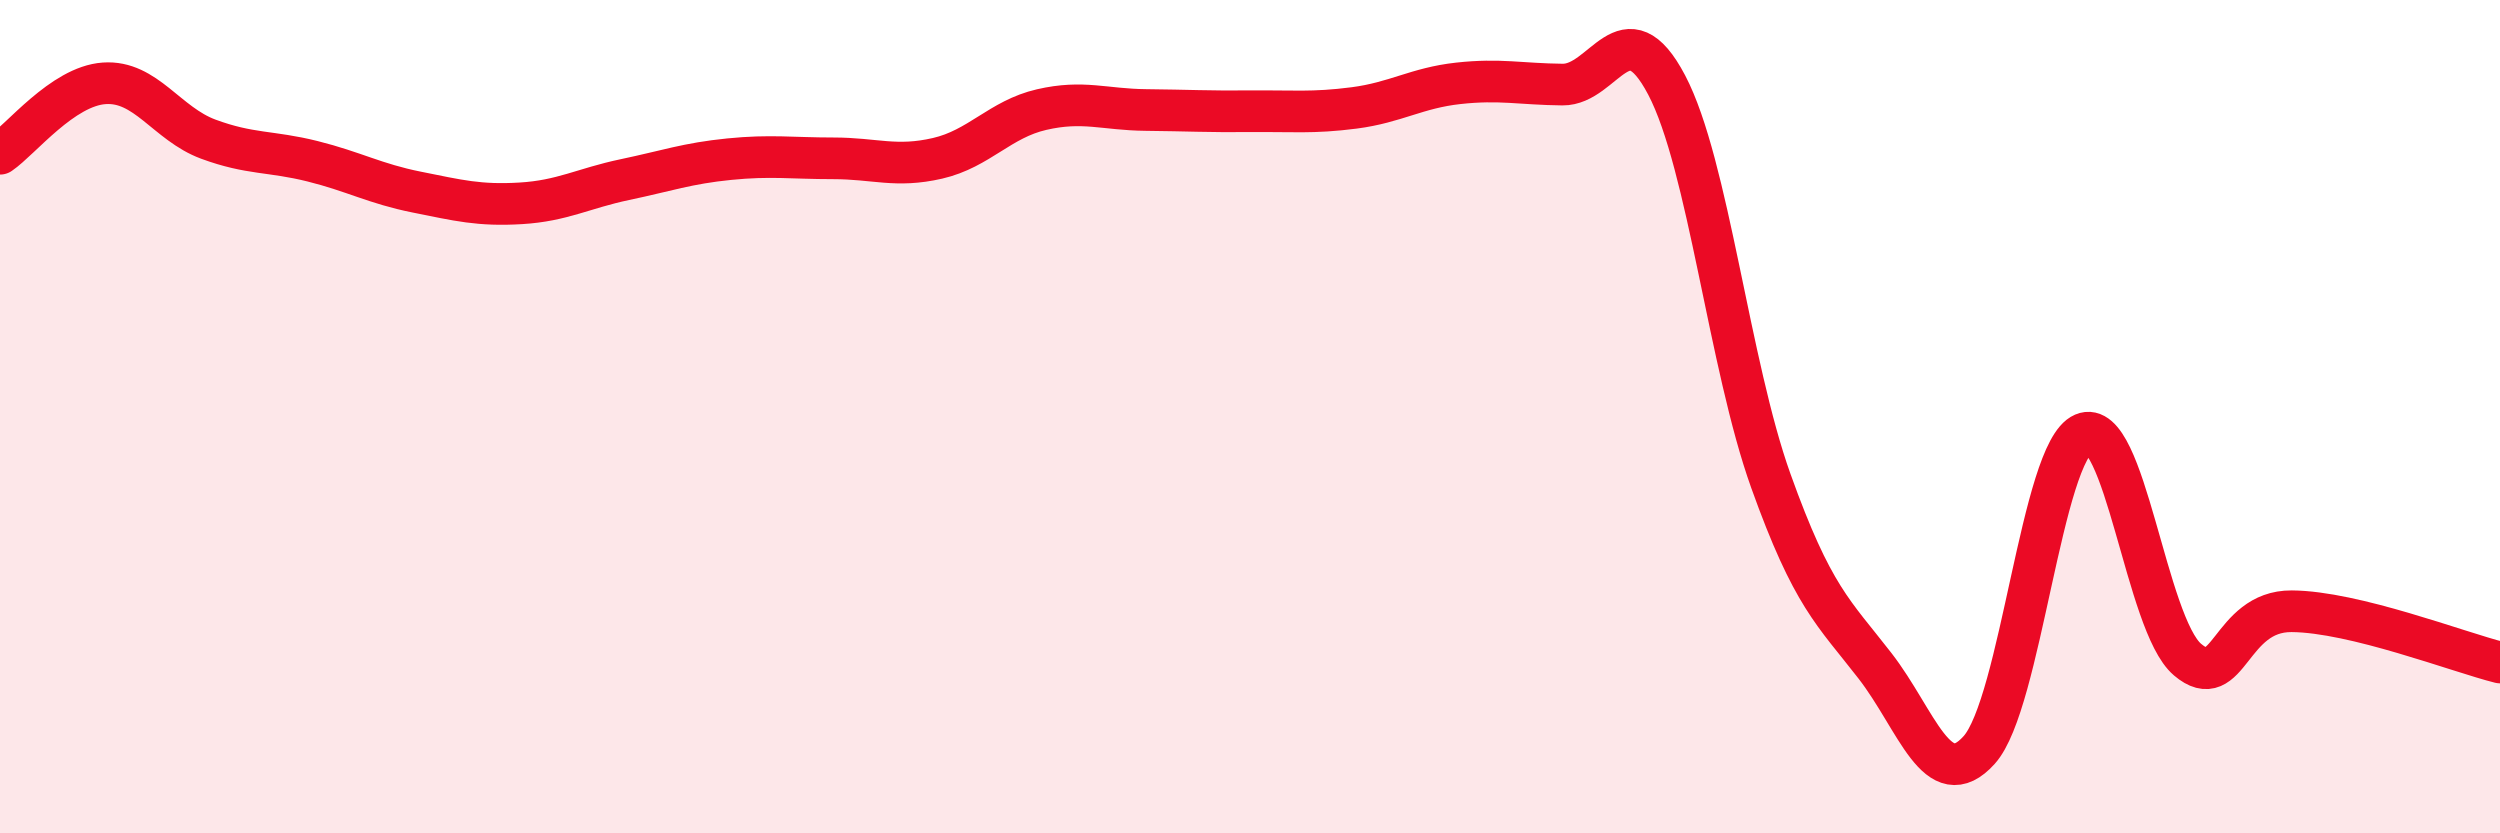
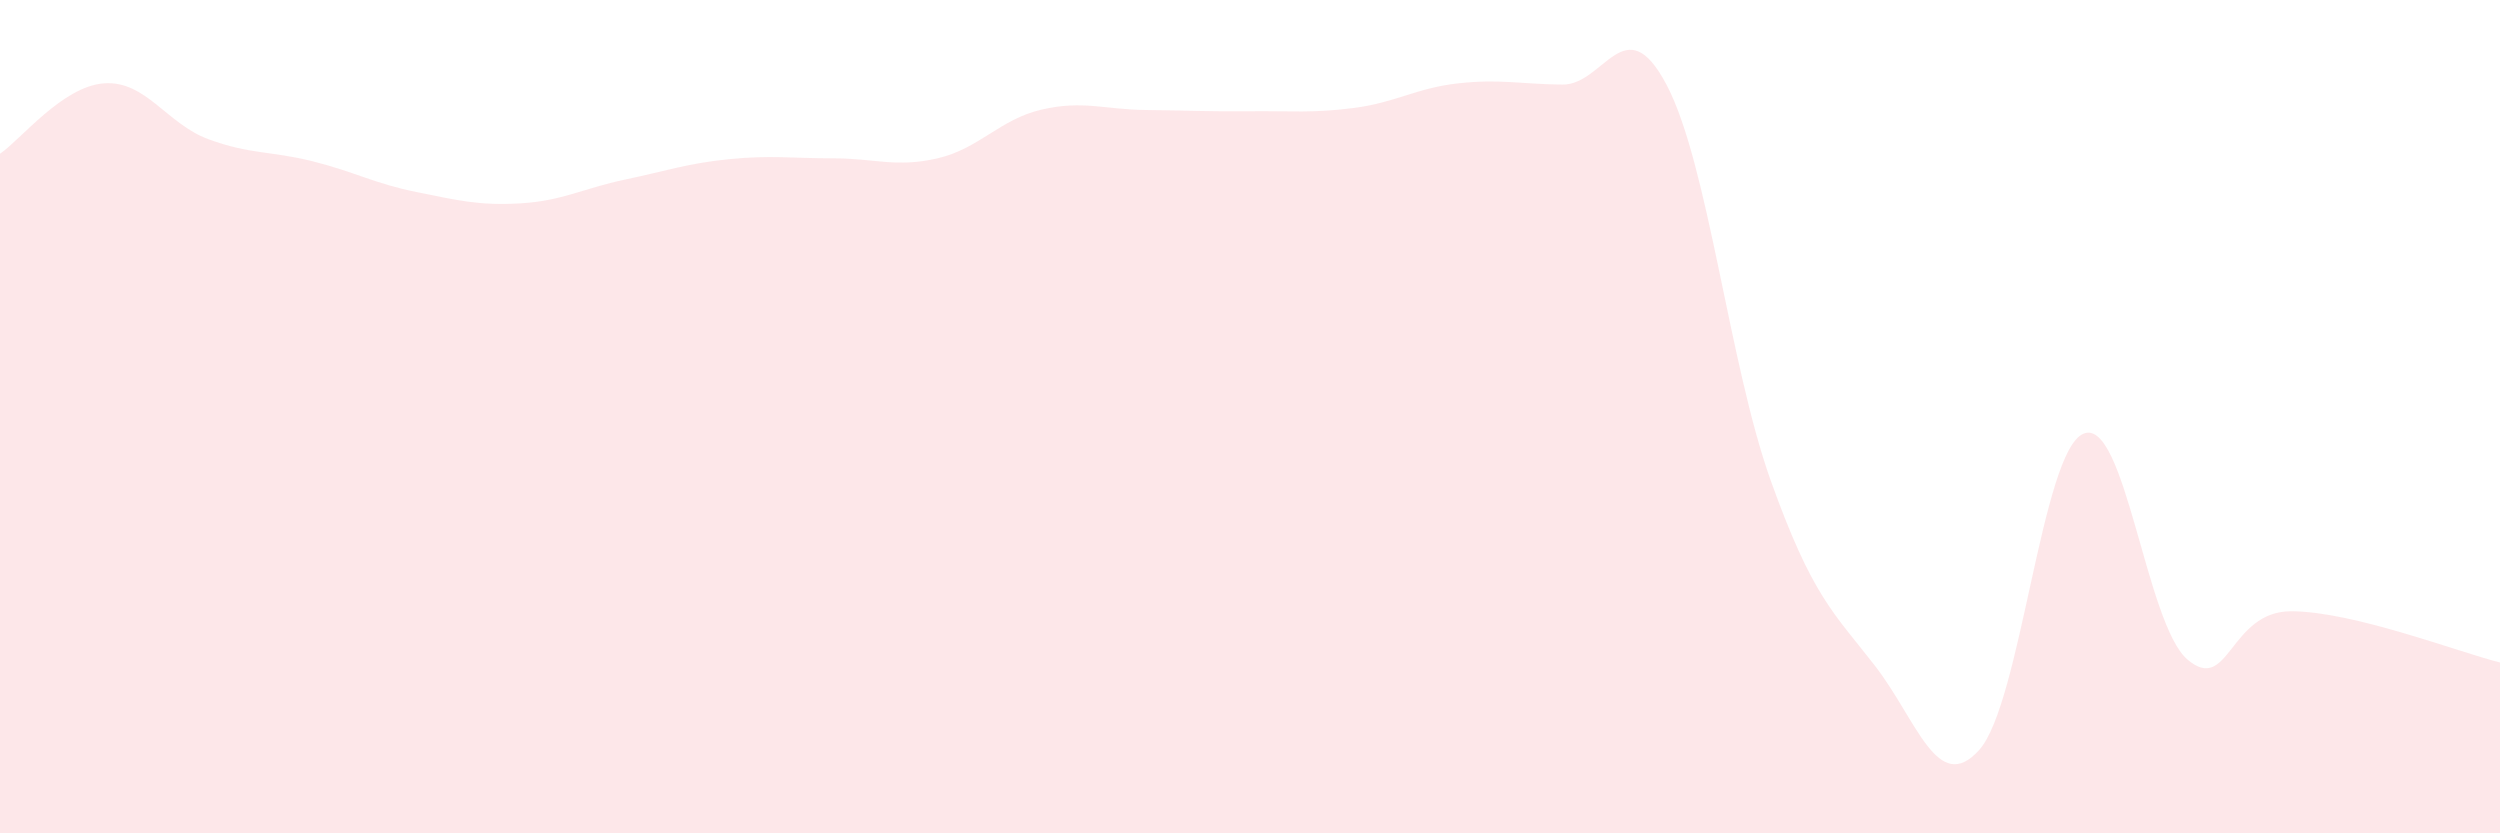
<svg xmlns="http://www.w3.org/2000/svg" width="60" height="20" viewBox="0 0 60 20">
  <path d="M 0,3.69 C 0.5,3.35 1.5,2.07 2.5,2 C 3.5,1.93 4,2.97 5,3.34 C 6,3.71 6.5,3.62 7.5,3.87 C 8.5,4.12 9,4.41 10,4.61 C 11,4.81 11.5,4.94 12.5,4.88 C 13.5,4.82 14,4.52 15,4.31 C 16,4.1 16.5,3.92 17.5,3.82 C 18.5,3.72 19,3.8 20,3.8 C 21,3.8 21.5,4.03 22.5,3.8 C 23.5,3.57 24,2.86 25,2.63 C 26,2.4 26.5,2.63 27.5,2.64 C 28.5,2.65 29,2.68 30,2.67 C 31,2.66 31.5,2.72 32.5,2.59 C 33.5,2.46 34,2.11 35,2 C 36,1.89 36.5,2.02 37.5,2.03 C 38.5,2.04 39,0.14 40,2.04 C 41,3.94 41.5,8.75 42.5,11.54 C 43.5,14.33 44,14.69 45,15.98 C 46,17.27 46.5,19.11 47.5,18 C 48.5,16.89 49,10.84 50,10.41 C 51,9.98 51.5,14.98 52.5,15.83 C 53.5,16.68 53.5,14.66 55,14.67 C 56.5,14.68 59,15.65 60,15.9L60 20L0 20Z" fill="#EB0A25" opacity="0.1" stroke-linecap="round" stroke-linejoin="round" />
-   <path d="M 0,3.69 C 0.5,3.35 1.5,2.07 2.5,2 C 3.5,1.93 4,2.97 5,3.34 C 6,3.71 6.5,3.62 7.5,3.87 C 8.5,4.12 9,4.41 10,4.61 C 11,4.81 11.5,4.94 12.5,4.88 C 13.5,4.82 14,4.52 15,4.31 C 16,4.1 16.5,3.92 17.5,3.82 C 18.5,3.72 19,3.8 20,3.8 C 21,3.8 21.5,4.03 22.5,3.8 C 23.5,3.57 24,2.86 25,2.63 C 26,2.4 26.5,2.63 27.5,2.64 C 28.5,2.65 29,2.68 30,2.67 C 31,2.66 31.5,2.72 32.5,2.59 C 33.5,2.46 34,2.11 35,2 C 36,1.89 36.5,2.02 37.5,2.03 C 38.5,2.04 39,0.14 40,2.04 C 41,3.94 41.5,8.75 42.5,11.54 C 43.5,14.33 44,14.69 45,15.98 C 46,17.27 46.5,19.11 47.5,18 C 48.5,16.89 49,10.84 50,10.41 C 51,9.98 51.5,14.98 52.5,15.83 C 53.5,16.68 53.5,14.66 55,14.67 C 56.5,14.68 59,15.65 60,15.9" stroke="#EB0A25" stroke-width="1" fill="none" stroke-linecap="round" stroke-linejoin="round" />
</svg>